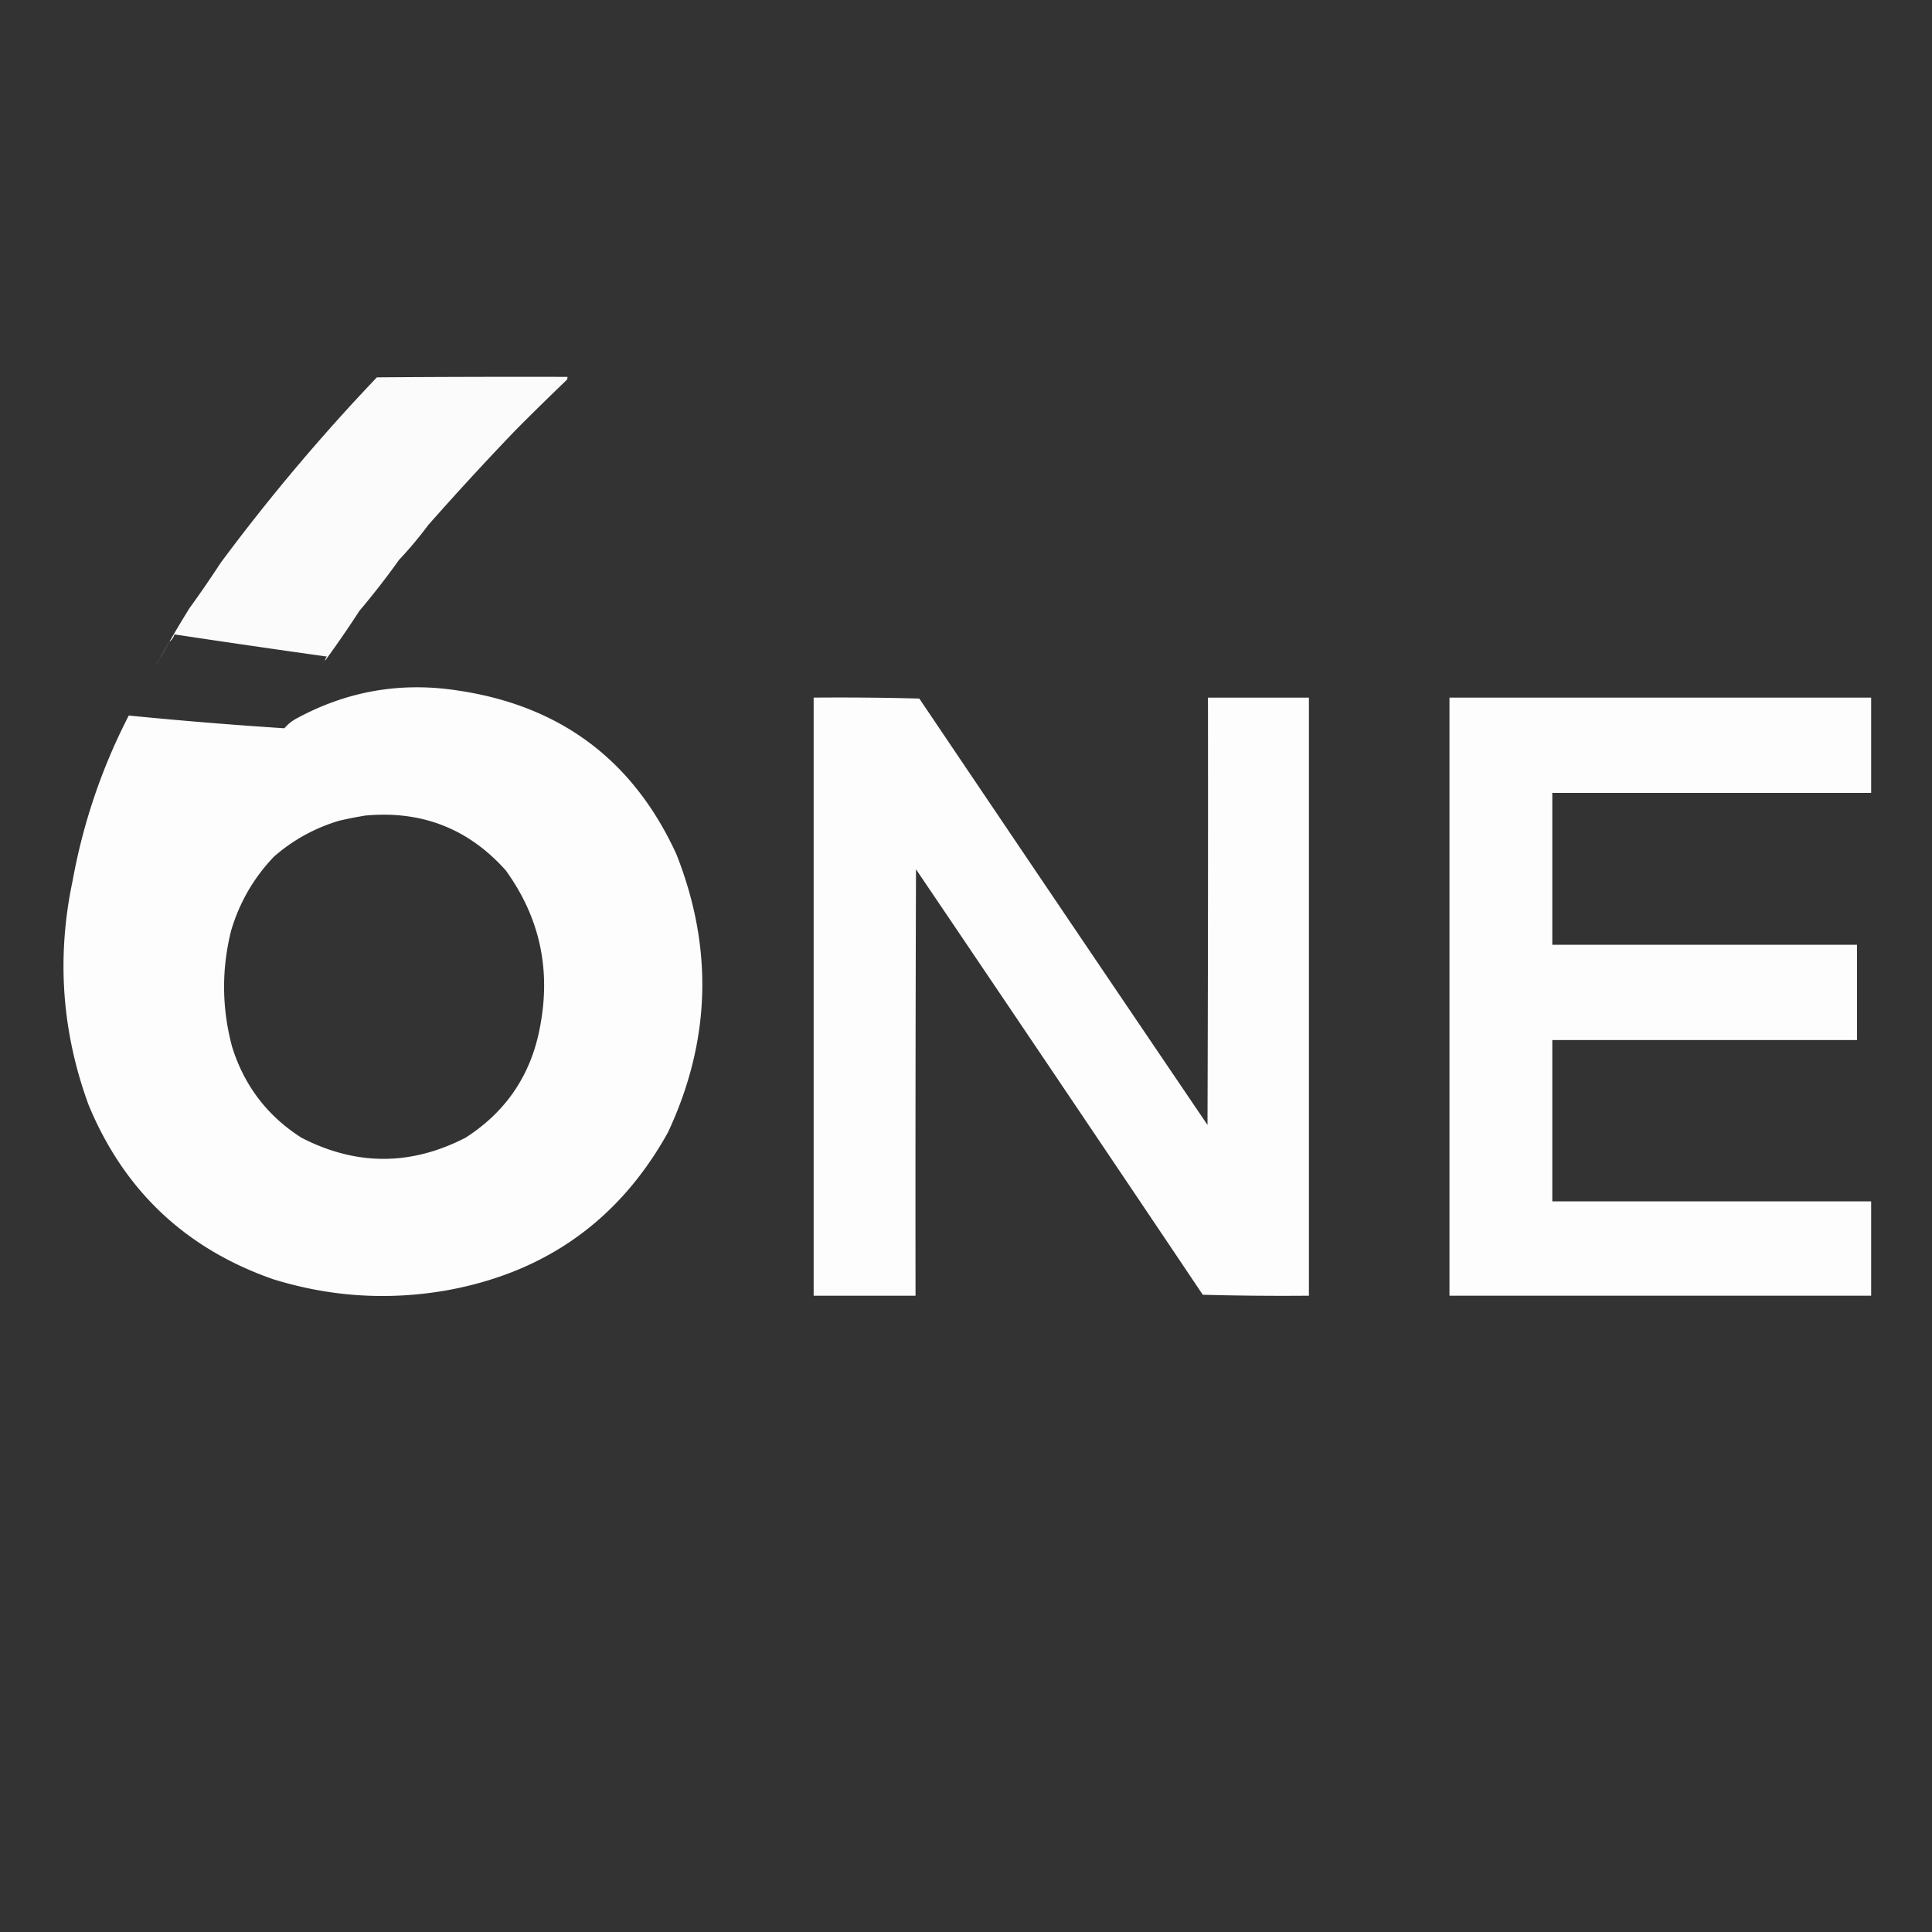
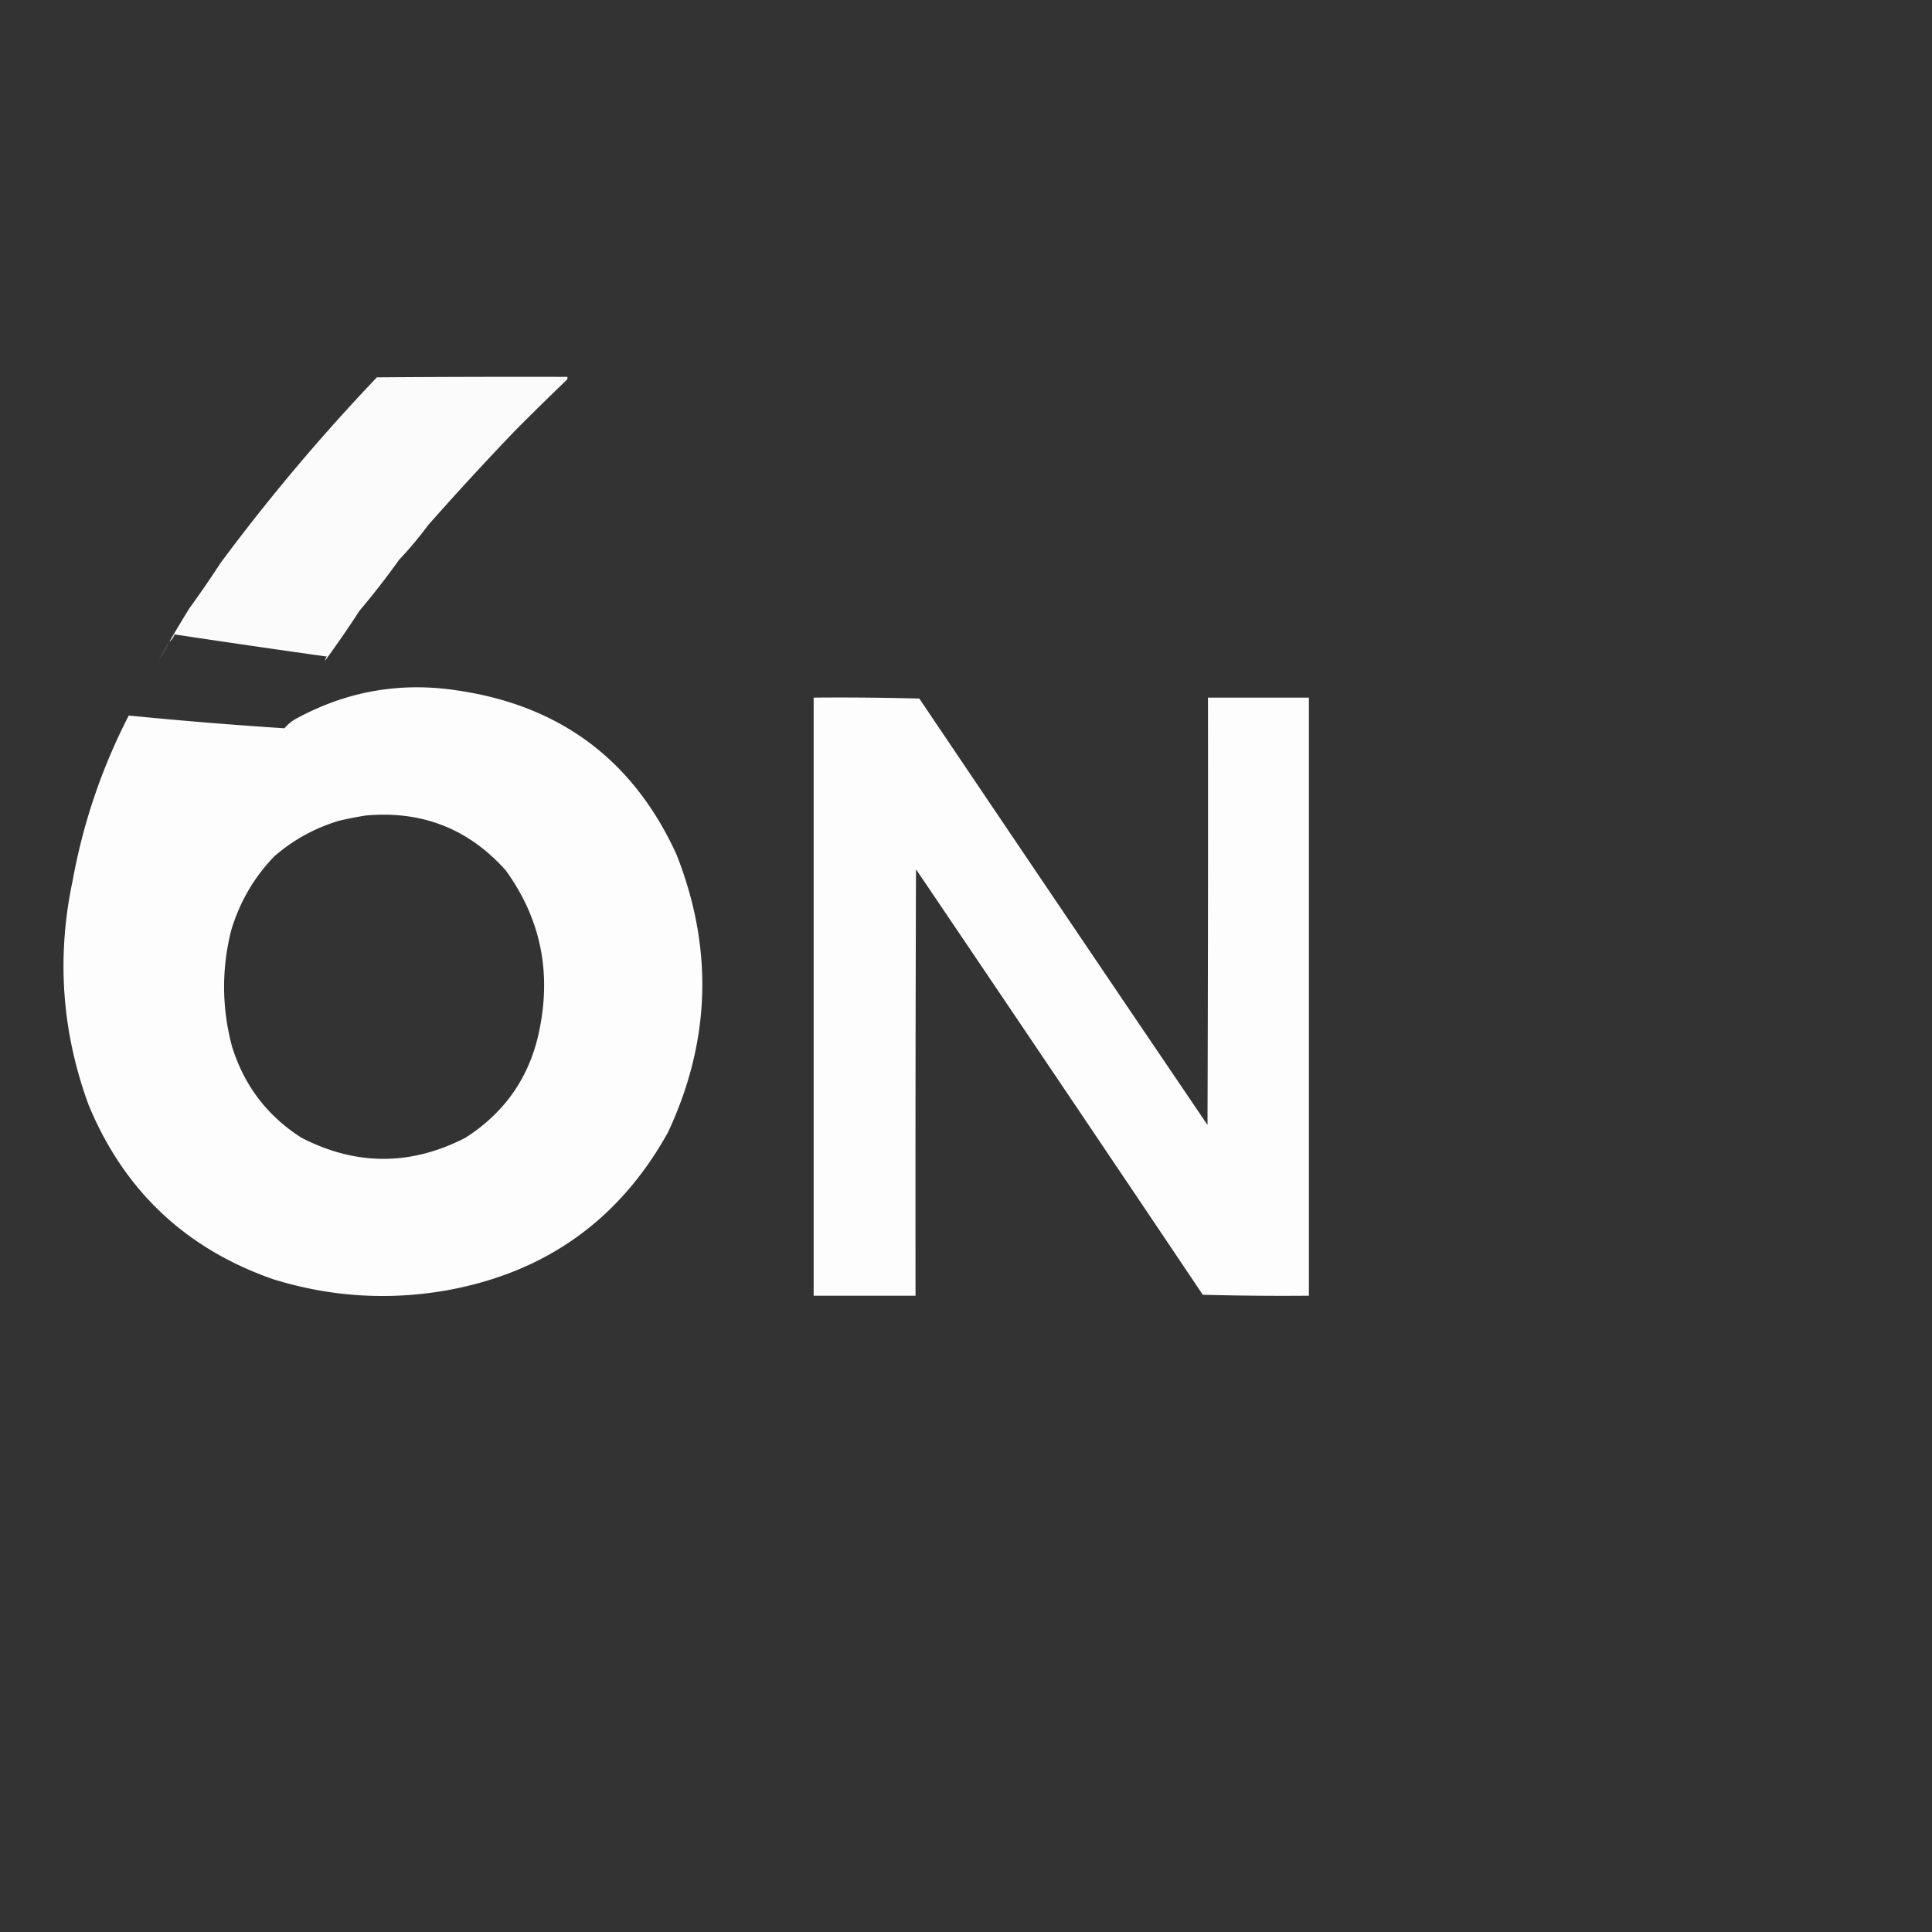
<svg xmlns="http://www.w3.org/2000/svg" width="2048" height="2048" fill-rule="evenodd" clip-rule="evenodd" image-rendering="optimizeQuality" shape-rendering="geometricPrecision" text-rendering="geometricPrecision">
  <rect width="100%" height="100%" fill="#333333" stroke="none" />
  <path fill="#fefffe" d="M344.5 700.5a9.175 9.175 0 0 1 2-4.5A15676.093 15676.093 0 0 1 185 672.5c-1.104 3.221-2.937 5.888-5.5 8a1003.428 1003.428 0 0 1 21.5-36 1185.287 1185.287 0 0 0 33-48c51.032-68.723 106.199-134.223 165.5-196.5 67.333-.5 134.666-.667 202-.5a4.934 4.934 0 0 1-.5 3 3203.972 3203.972 0 0 0-54 53 3313.673 3313.673 0 0 0-93 101 413.74 413.74 0 0 1-31 37 817.763 817.763 0 0 1-42 54 1108.596 1108.596 0 0 1-36.5 53z" opacity=".977" />
  <path fill="#fefffe" d="M179.5 680.5c-2.444 7.095-6.111 13.428-11 19a78.855 78.855 0 0 1 7.5-15c.949-1.593 2.115-2.926 3.5-4z" opacity=".073" />
-   <path fill="#fefffe" d="M168.5 699.5c.172.992-.162 1.658-1 2-.172-.992.162-1.658 1-2z" opacity=".129" />
-   <path fill="#fefffe" d="M344.5 700.5c-.295 1.923-1.128 3.59-2.5 5-.249-2.168.584-3.835 2.5-5z" opacity=".008" />
-   <path fill="#fefffe" d="M167.5 701.5c.073 1.527-.594 2.527-2 3-.073-1.527.594-2.527 2-3z" opacity=".052" />
  <path fill="#fefffe" d="M165.5 704.5c.172.992-.162 1.658-1 2-.172-.992.162-1.658 1-2z" opacity=".014" />
-   <path fill="#fefffe" d="M164.5 706.5c-.667.667-.667.667 0 0z" opacity=".016" />
  <path fill="#fefffe" d="M162.5 708.5c1.333.667 1.333.667 0 0zm-6 9c1.333.667 1.333.667 0 0zm-4 7c1.333.667 1.333.667 0 0zm176 0c1.333.667 1.333.667 0 0zm-177 2c1.333.667 1.333.667 0 0zm-1 2c1.333.667 1.333.667 0 0z" opacity=".004" />
  <path fill="#fefffe" d="M136.5 758.5a4855.6 4855.6 0 0 0 165 13.5c3.862-4.609 8.529-8.276 14-11 53.313-28.664 109.98-38.33 170-29 108.719 16.09 185.886 73.923 231.5 173.5 39.431 99.7 36.431 198.03-9 295-51.673 92.93-130.173 148.76-235.5 167.5-61.928 10.64-122.928 6.64-183-12-92.724-32.39-157.891-93.89-195.5-184.5-28.516-77.66-34.183-156.99-17-238 11.204-61.45 31.038-119.784 59.5-175zm251 106c59.578-5.427 109.078 13.907 148.5 58 35.468 48.889 47.802 103.22 37 163-8.92 52.07-35.42 92.24-79.5 120.5-58.003 29.9-116.003 29.9-174 0-36.156-23.08-60.656-55.25-73.5-96.5-10.926-40.92-11.259-81.92-1-123 8.88-29.942 24.047-56.109 45.5-78.5 20.189-17.598 43.189-30.265 69-38a422.819 422.819 0 0 1 28-5.5z" opacity=".986" />
  <path fill="#fefffe" d="M149.5 730.5c1.333.667 1.333.667 0 0zm-1 2c1.333.667 1.333.667 0 0zm-1 2c1.333.667 1.333.667 0 0zm-1 2c1.333.667 1.333.667 0 0zm-1 2c1.333.667 1.333.667 0 0z" opacity=".004" />
  <path fill="#fefffe" d="M862.5 739.5c37.339-.333 74.673 0 112 1a208430.984 208430.984 0 0 0 305.5 452c.5-151 .67-302 .5-453h107v634c-37.57.33-75.07 0-112.5-1a163812.986 163812.986 0 0 0-304-451c-.5 150.67-.667 301.33-.5 452h-108v-634z" opacity=".989" />
-   <path fill="#fefffe" d="M1536.5 739.5h447v101h-338v161h323v101h-323v171h338v100h-447v-634z" opacity=".991" />
  <path fill="#fefffe" d="M143.5 742.5c1.333.667 1.333.667 0 0zm-1 2c1.333.667 1.333.667 0 0zm-1 2c1.333.667 1.333.667 0 0z" opacity=".004" />
  <path fill="#fefffe" d="M140.5 748.5c1.333.667 1.333.667 0 0z" opacity=".008" />
-   <path fill="#fefffe" d="M139.5 750.5c1.333.667 1.333.667 0 0z" opacity=".012" />
+   <path fill="#fefffe" d="M139.5 750.5c1.333.667 1.333.667 0 0" opacity=".012" />
  <path fill="#fefffe" d="M138.5 752.5c1.333.667 1.333.667 0 0z" opacity=".008" />
  <path fill="#fefffe" d="M170.5 753.5c.397-1.025 1.063-1.192 2-.5a2.428 2.428 0 0 1-2 .5z" opacity=".02" />
  <path fill="#fefffe" d="M137.5 756.5a2.428 2.428 0 0 1 .5-2c.692.937.525 1.603-.5 2z" opacity=".008" />
  <path fill="#fefffe" d="M137.5 756.5c.172.992-.162 1.658-1 2-.172-.992.162-1.658 1-2z" opacity=".02" />
  <path fill="#fefffe" d="M214.5 757.5c.397-1.025 1.063-1.192 2-.5a2.428 2.428 0 0 1-2 .5z" opacity=".014" />
</svg>